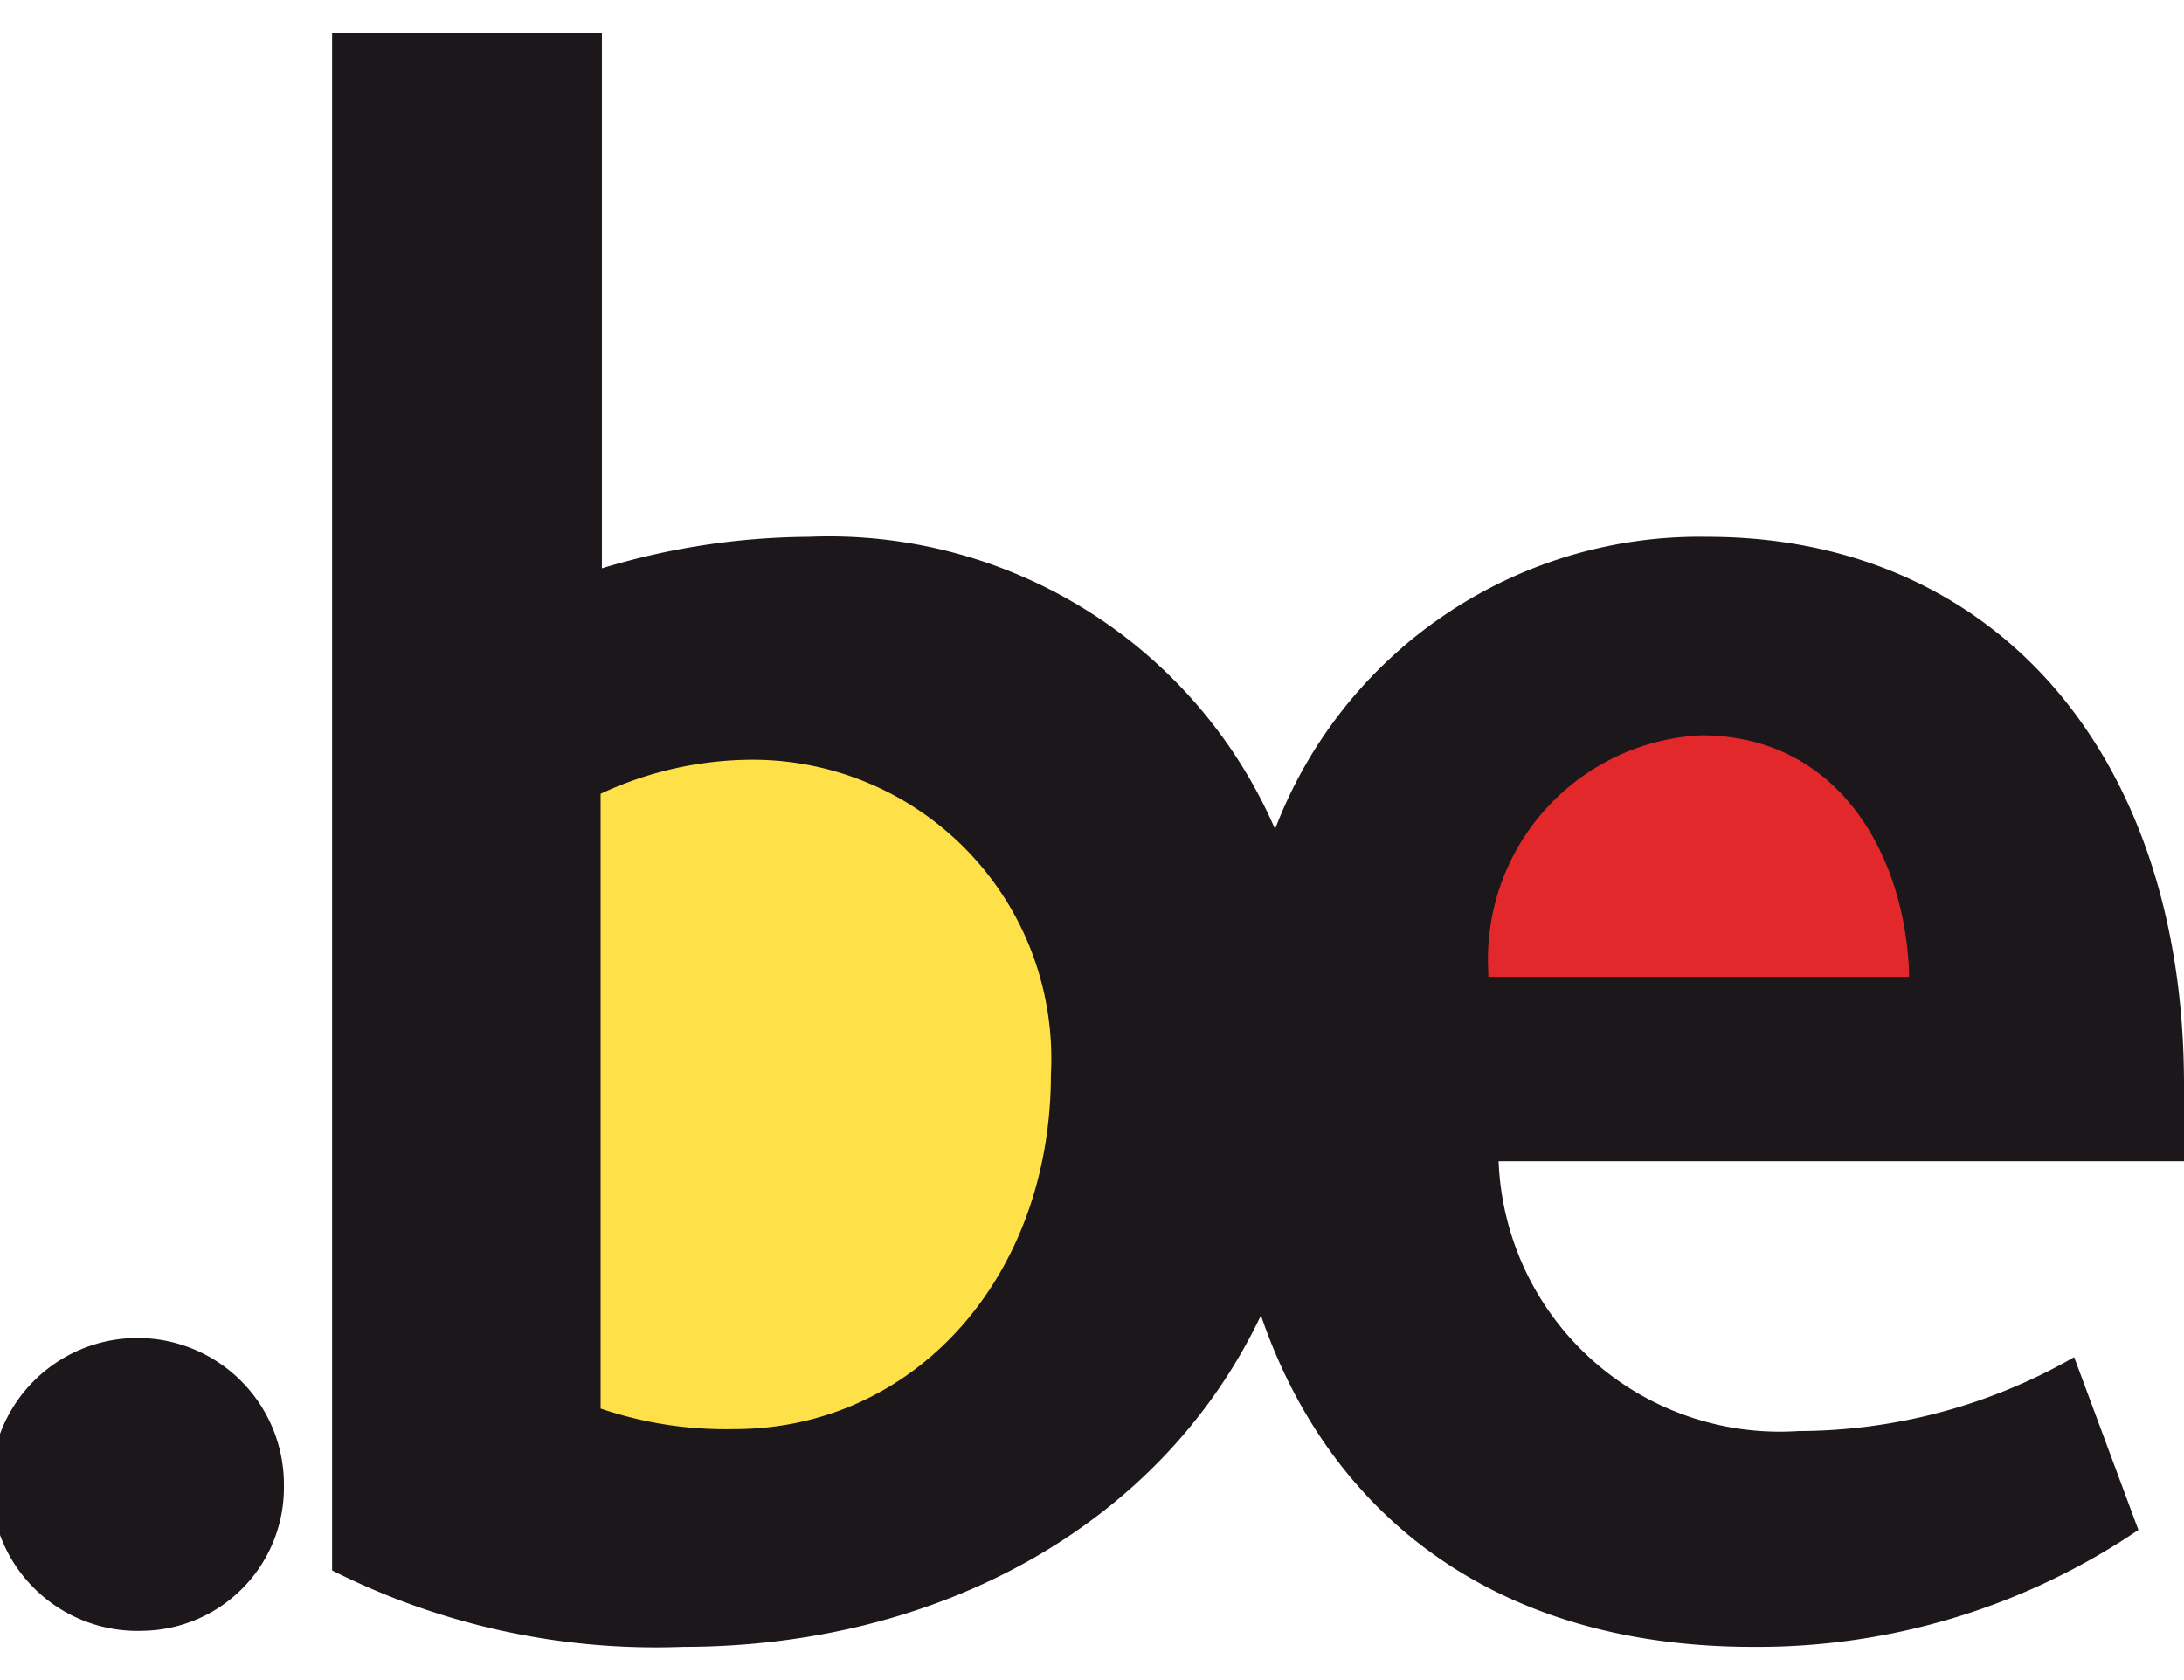
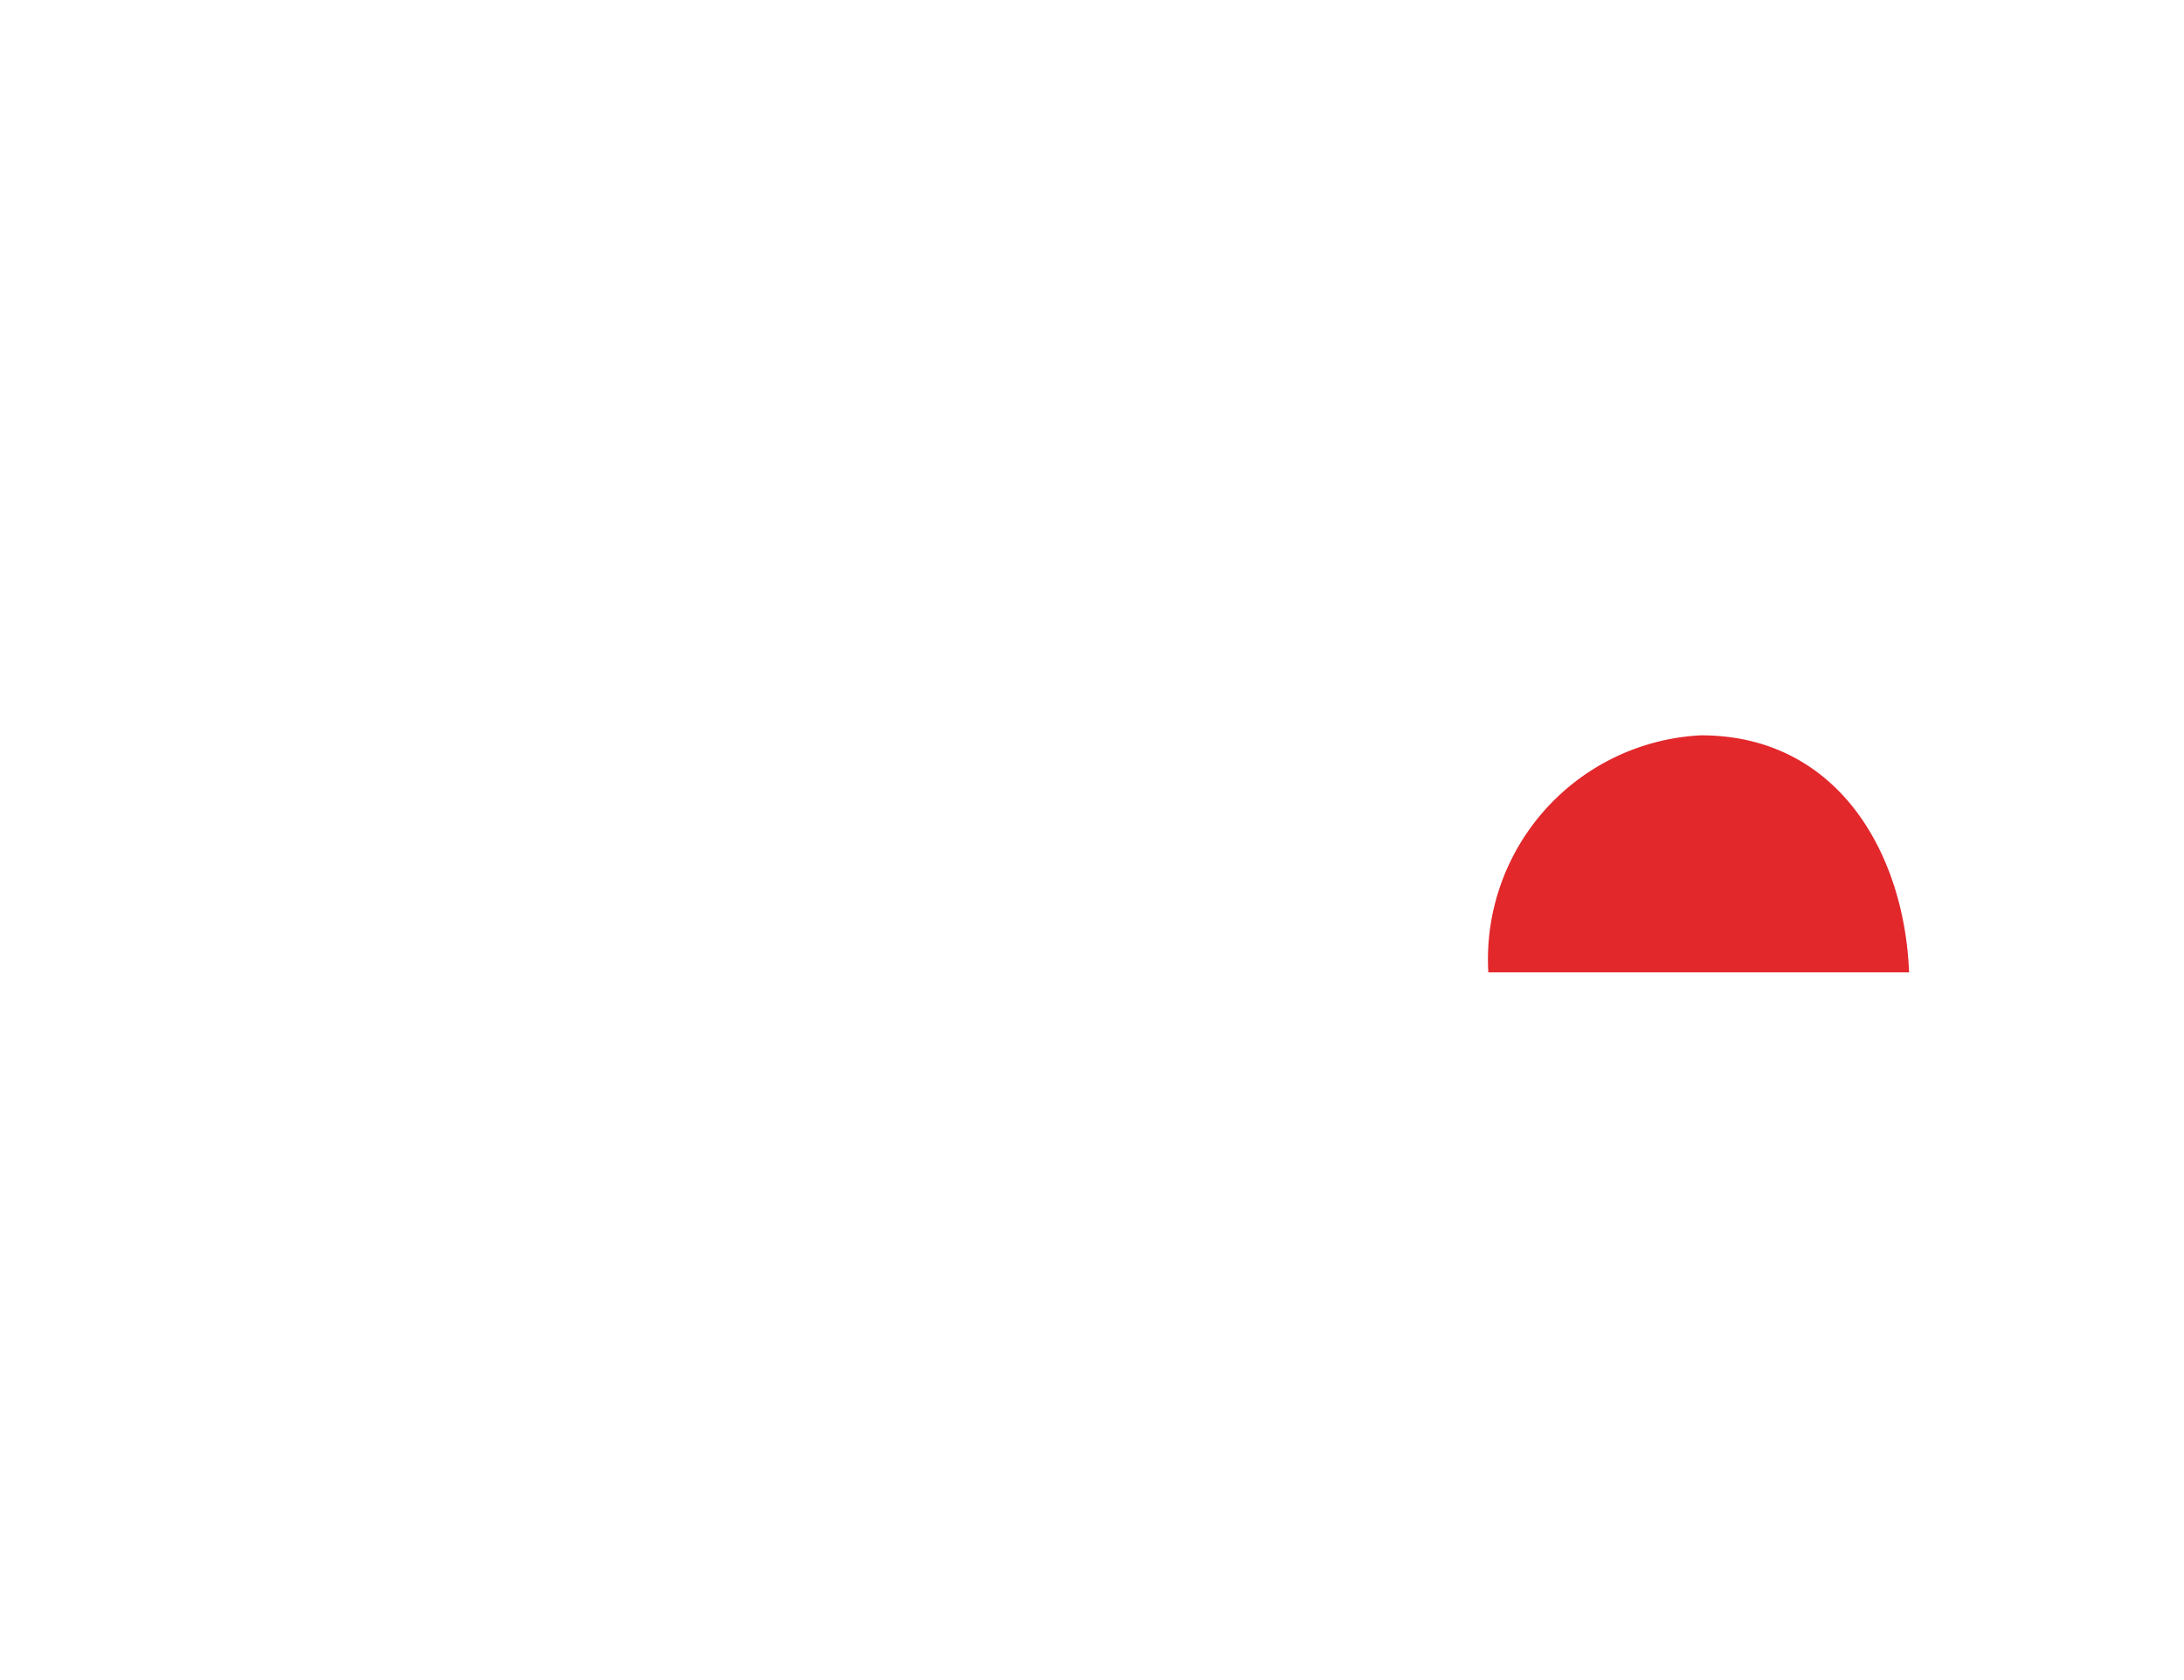
<svg xmlns="http://www.w3.org/2000/svg" viewBox="0 0 34 25.12" width="26" height="20">
  <defs>
    <style>.a{fill:#1b171b;}.b{fill:#fee048;}.c{fill:#e2282b;}</style>
  </defs>
-   <path class="a" d="M2.23,25.31a2.28,2.28,0,1,1,2.19-2.26,2.23,2.23,0,0,1-2.19,2.26" transform="translate(0 -0.44)" />
-   <path class="a" d="M34,16.81c0-5.14-2.94-8.53-7.42-8.53a7.07,7.07,0,0,0-6.73,4.55,7.57,7.57,0,0,0-7.26-4.55,11.28,11.28,0,0,0-3.22.49V.44H5.17V24.37a11.19,11.19,0,0,0,5.46,1.19c3.94,0,7.43-1.86,9-5.16,1,2.93,3.46,5.16,7.66,5.16a10.56,10.56,0,0,0,6-1.82l-1-2.69A8.65,8.65,0,0,1,28,22.2,4.38,4.38,0,0,1,23.33,18H34V16.81" transform="translate(0 -0.44)" />
-   <path class="b" d="M11.71,11.75a5.6,5.6,0,0,0-2.36.53h0v9.57h0a6.05,6.05,0,0,0,2.08.32c2.81,0,4.93-2.37,4.93-5.52A4.65,4.65,0,0,0,11.71,11.75Z" transform="translate(0 -0.44)" />
-   <path class="c" d="M29.72,15.06c-.07-1.84-1.1-3.69-3.24-3.69a3.49,3.49,0,0,0-3.31,3.69v.07h6.55Z" transform="translate(0 -0.44)" />
+   <path class="c" d="M29.72,15.06c-.07-1.84-1.1-3.69-3.24-3.69a3.49,3.49,0,0,0-3.31,3.69h6.55Z" transform="translate(0 -0.44)" />
</svg>